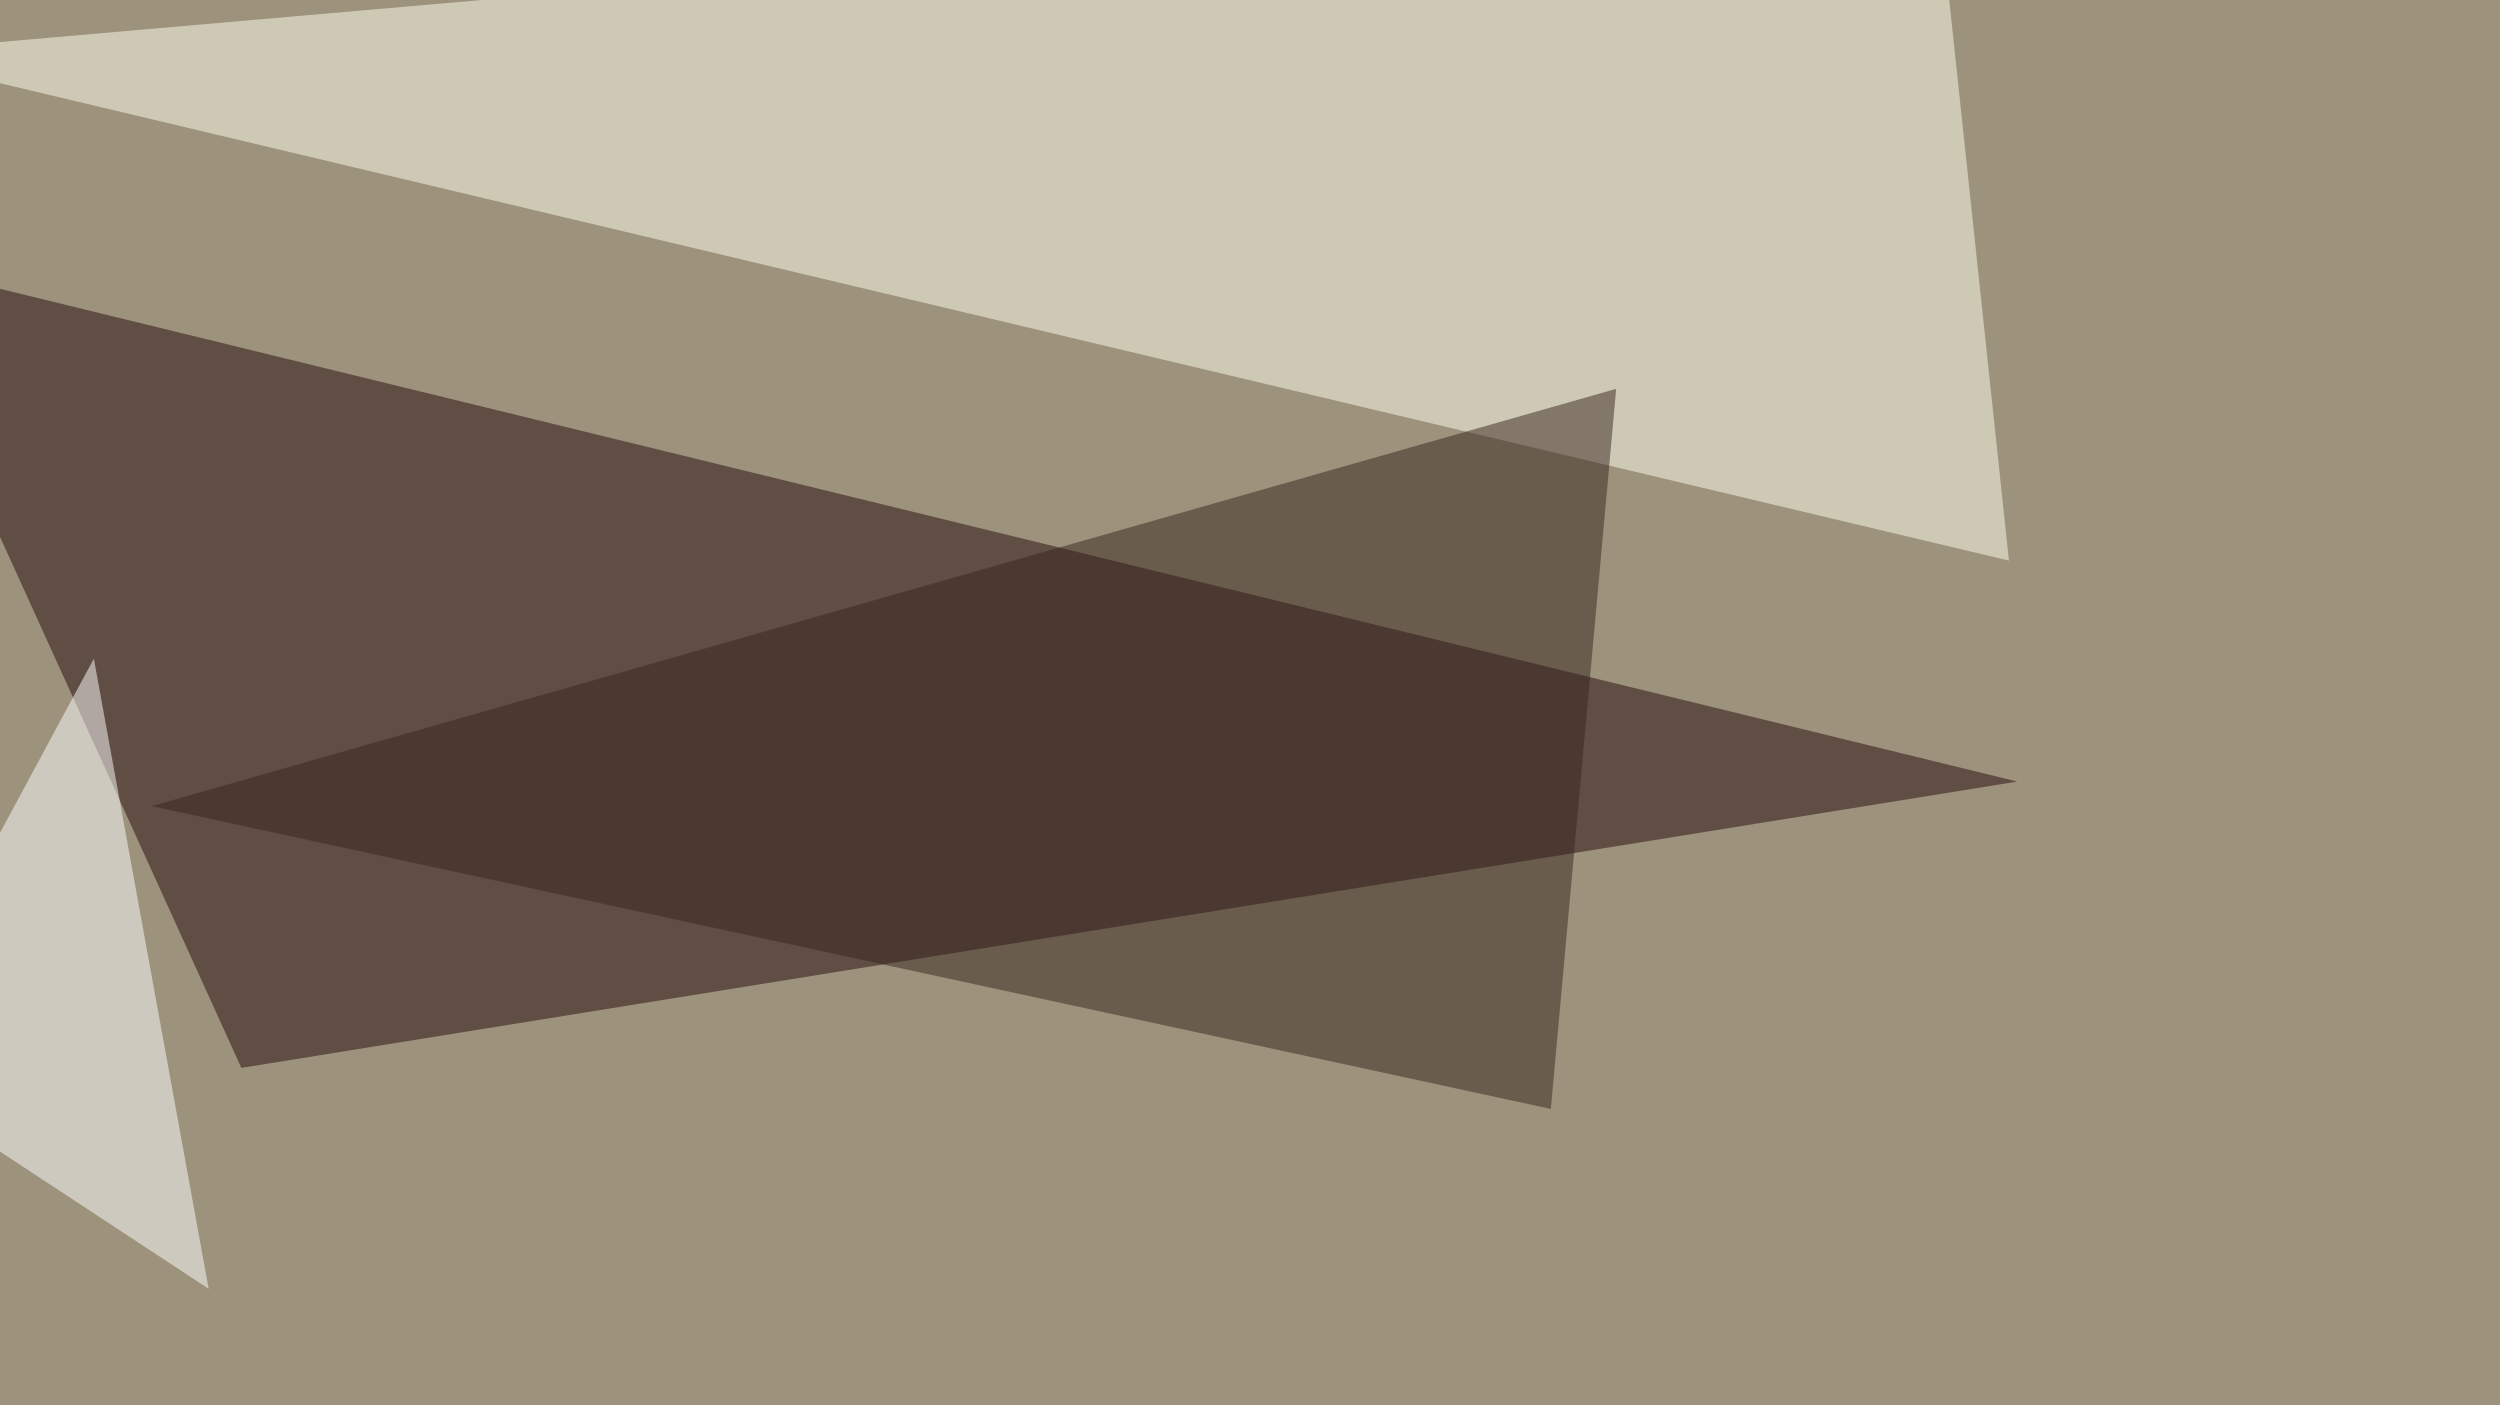
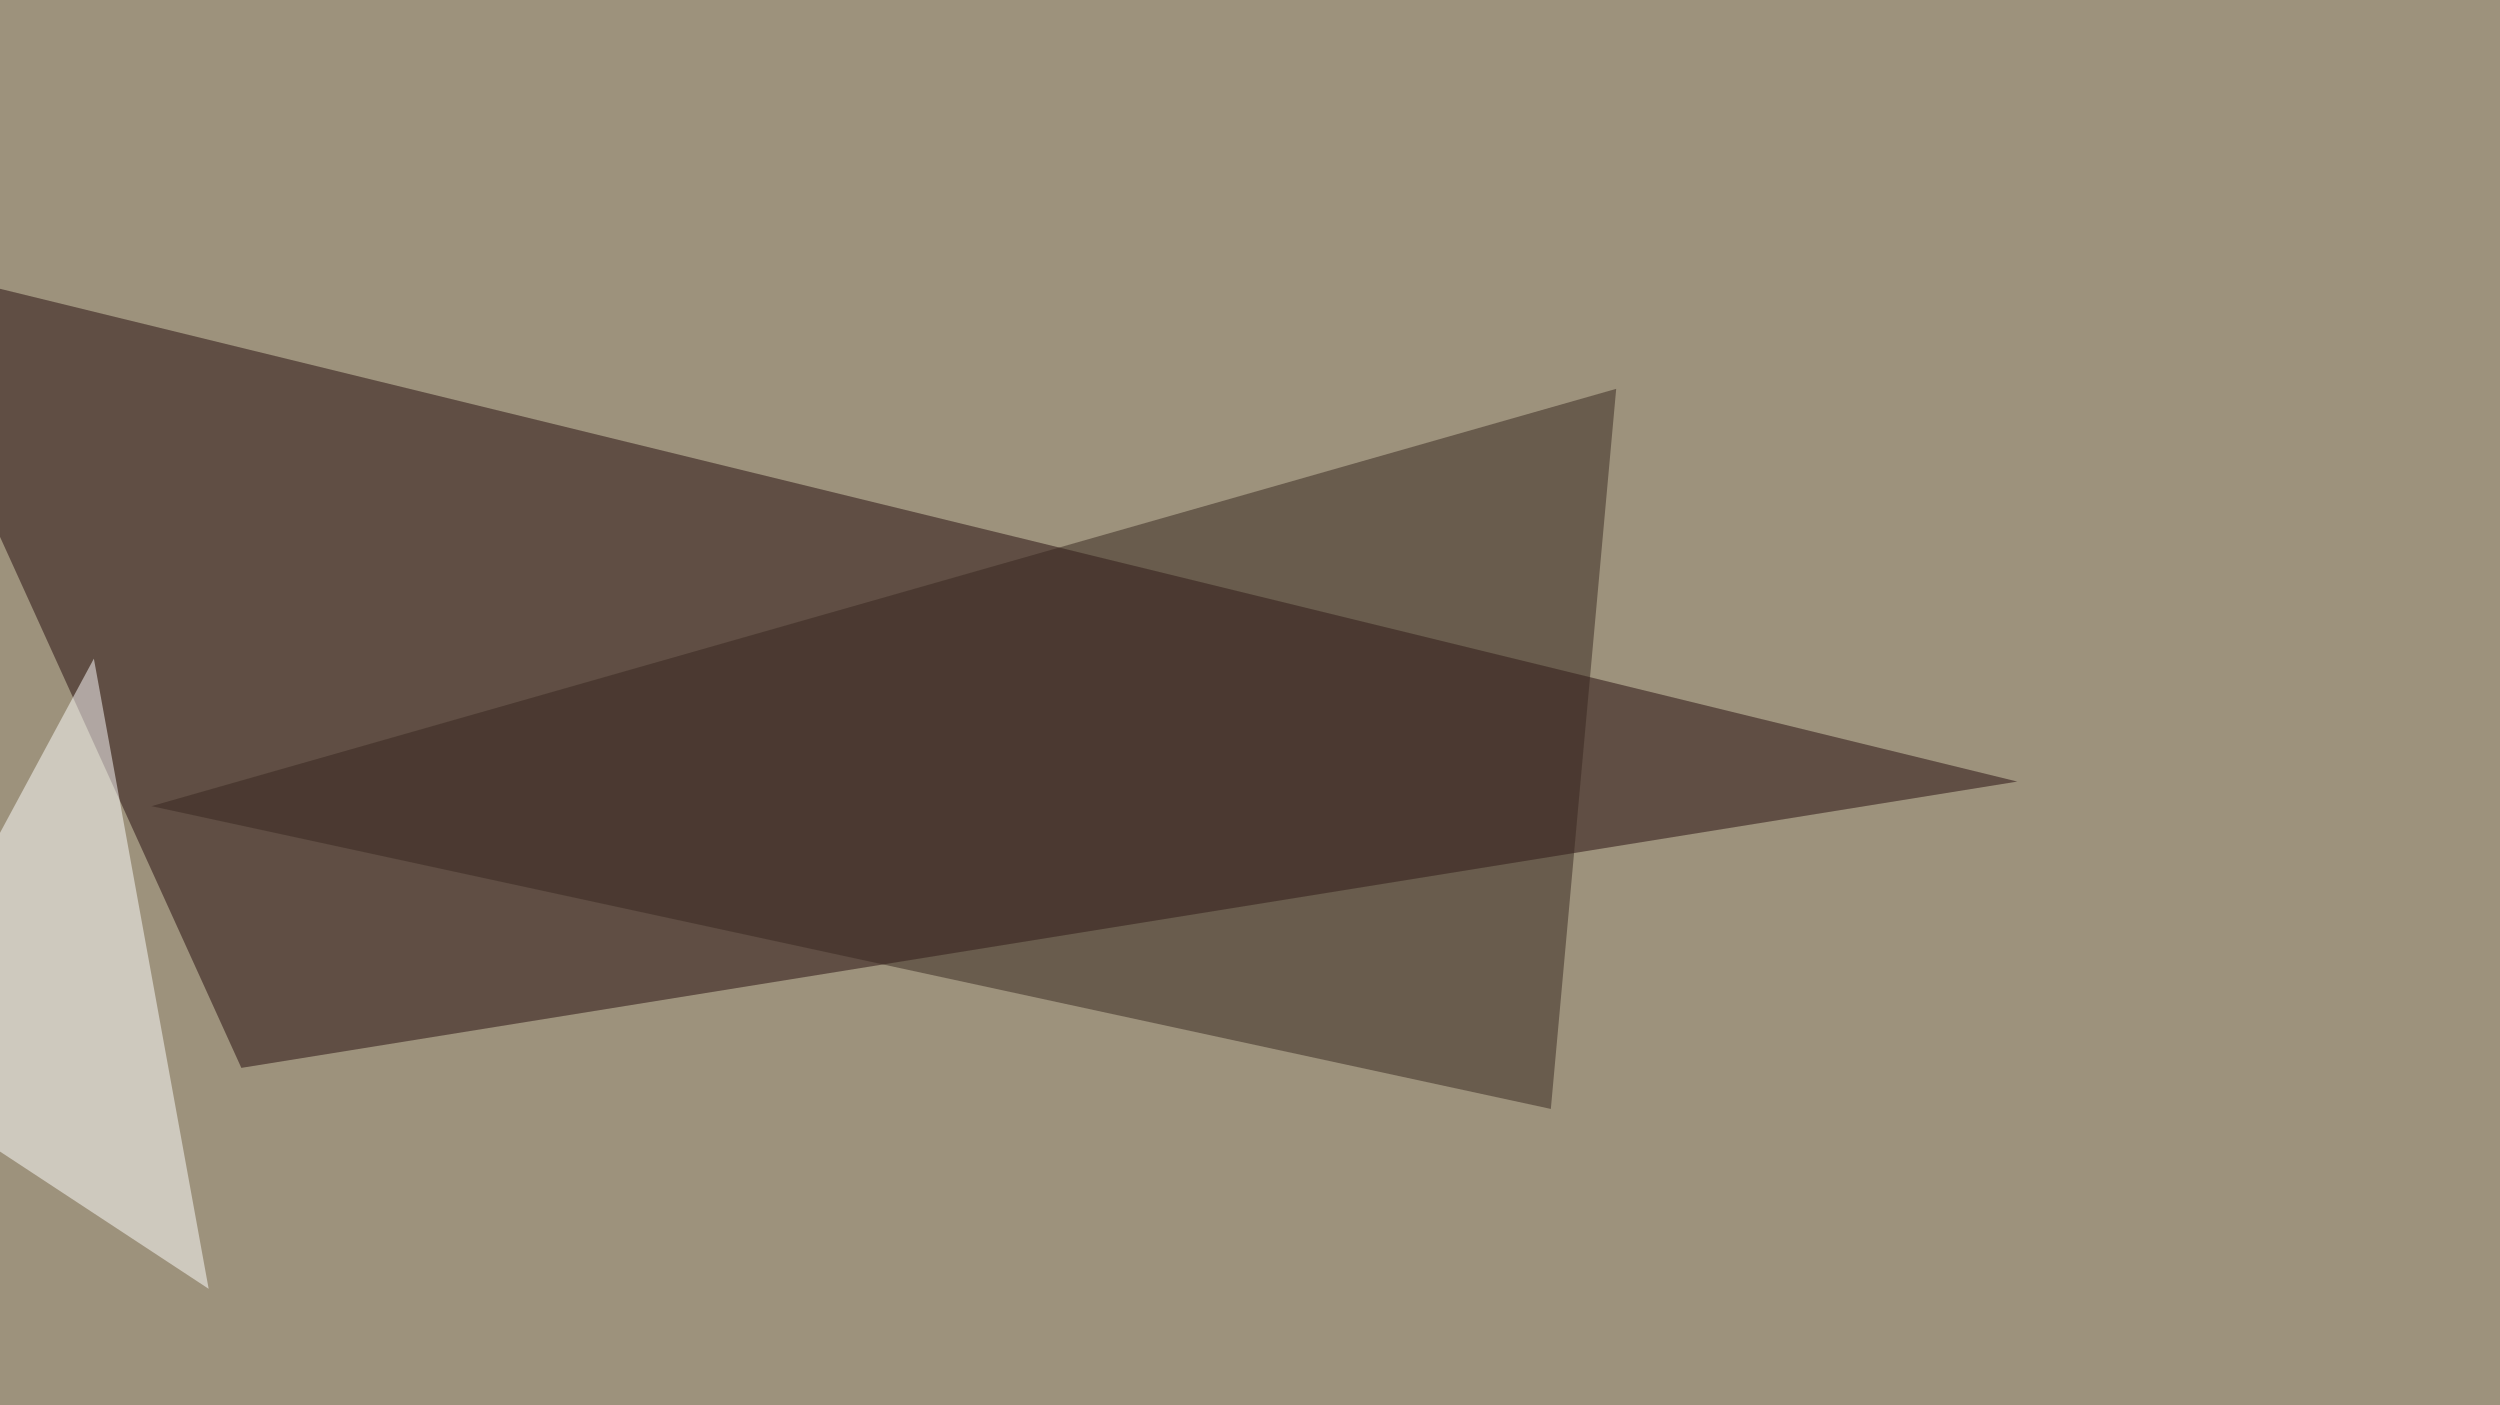
<svg xmlns="http://www.w3.org/2000/svg" width="895" height="503">
  <filter id="a">
    <feGaussianBlur stdDeviation="55" />
  </filter>
  <rect width="100%" height="100%" fill="#9d927c" />
  <g filter="url(#a)">
    <g fill-opacity=".5">
      <path fill="#240a0c" d="M86.4 382.3l-131.8-290 767.6 187.5z" />
-       <path fill="#ffffef" d="M719.2 200.7L693-45.4-45.4 19z" />
      <path fill="#37261f" d="M555.2 397l-501-108.4 524.4-149.4z" />
      <path fill="#fff" d="M74.7 461.4l-120.1-79 79-146.6z" />
    </g>
  </g>
</svg>